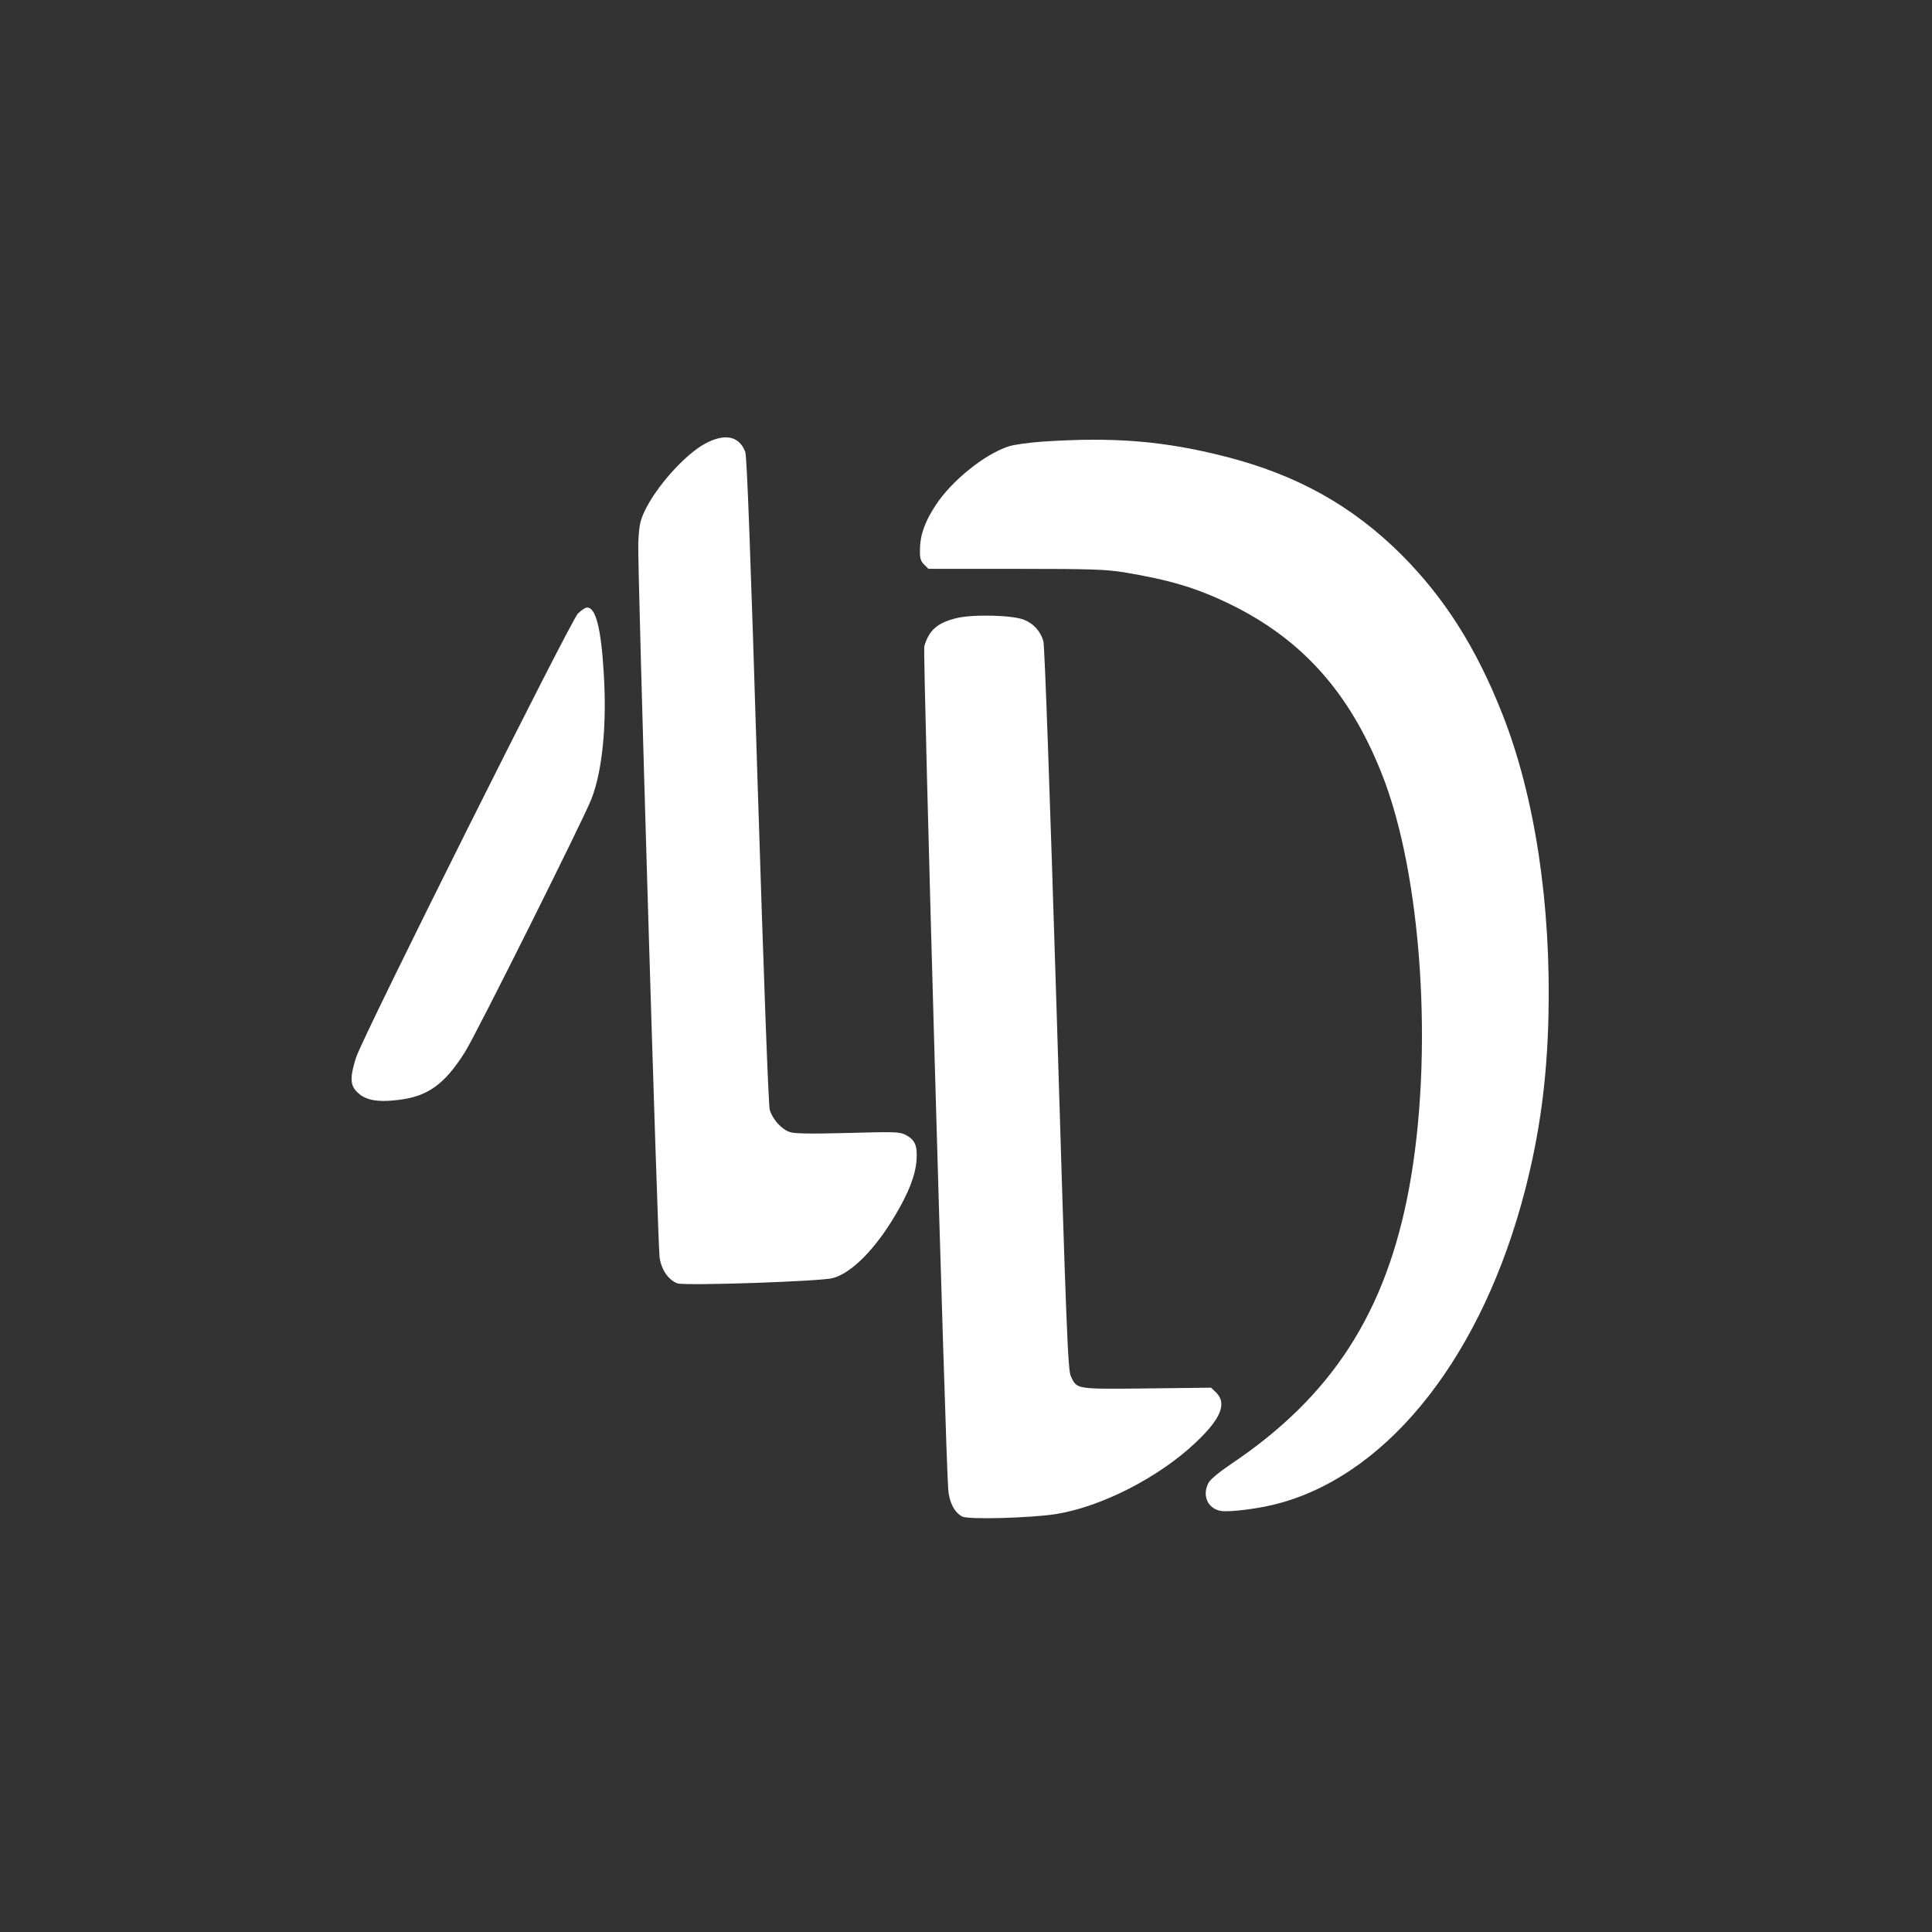
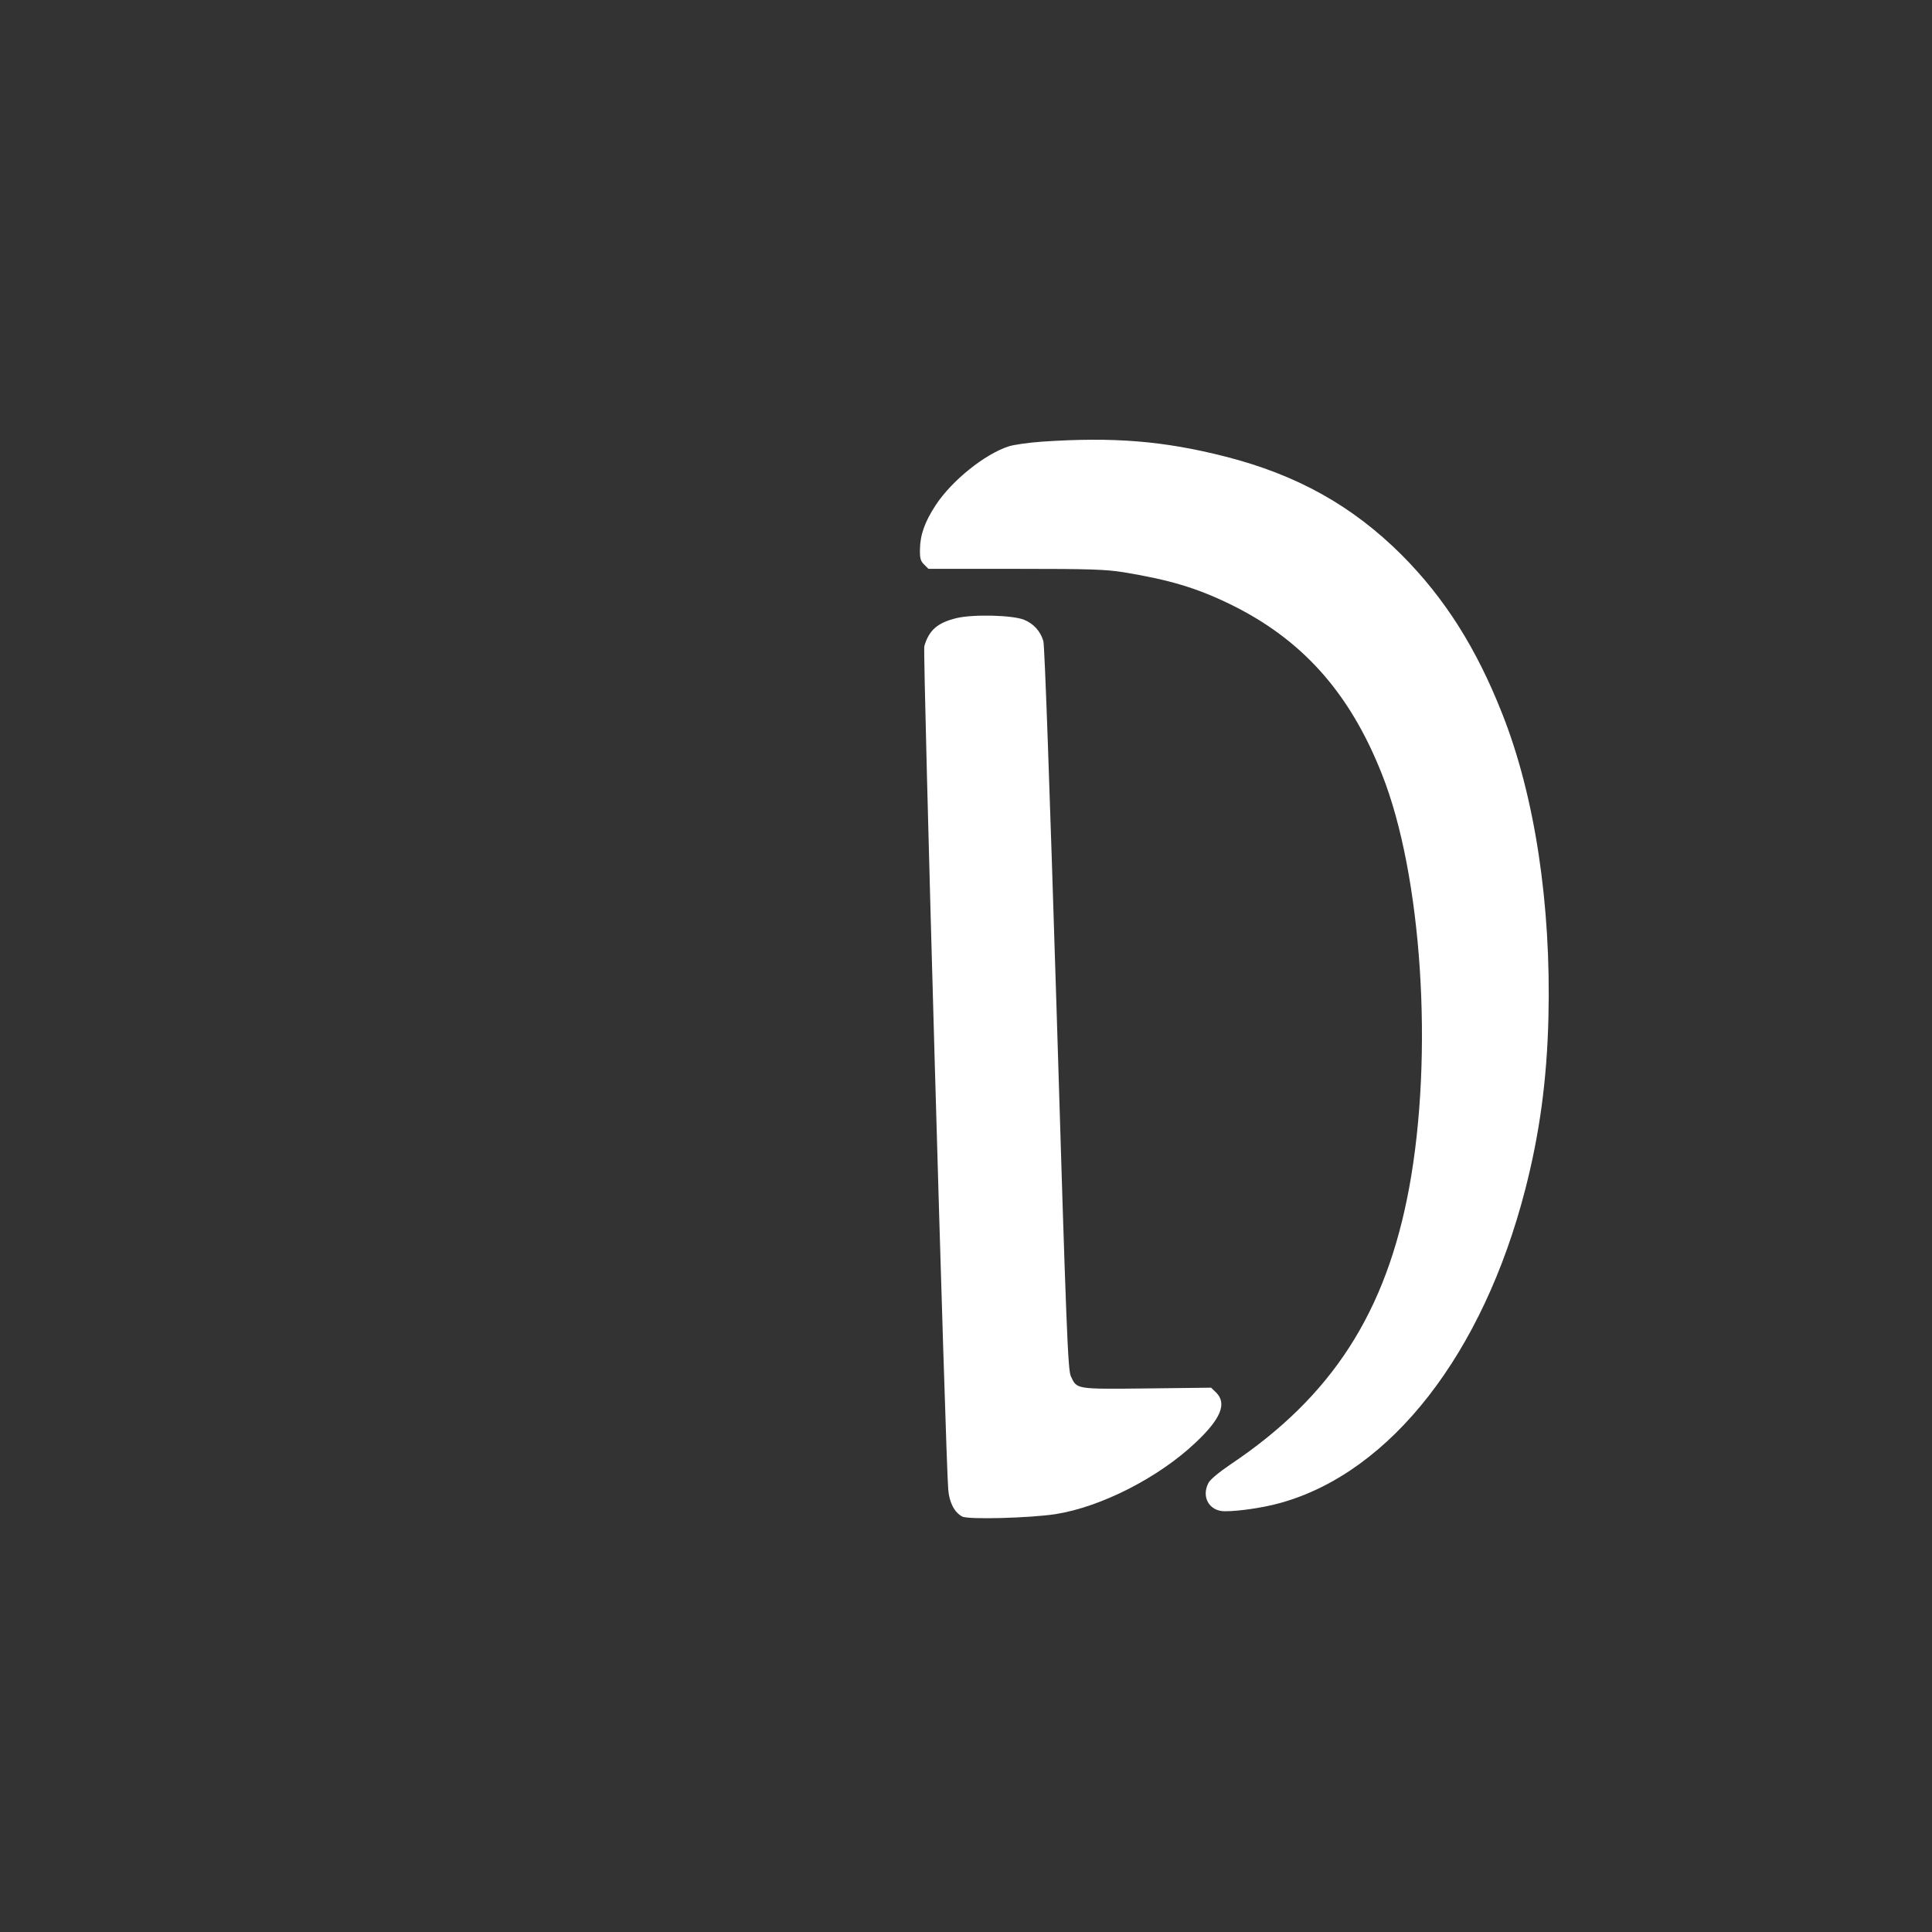
<svg xmlns="http://www.w3.org/2000/svg" version="1.1" preserveAspectRatio="xMidYMid meet" width="1024pt" height="1024pt" viewBox="0 0 1024 1024" class="logo-icon">
  <rect x="0" y="0" width="1024" height="1024" fill="#333333" stroke="none" />
  <g fill="white" transform="translate(0,1024) scale(0.1,-0.1)">
-     <path d="M3736 7888 c-108 -59 -263 -233 -322 -363 -22 -47 -27 -76 -31 -164         -5 -115 103 -3720 113 -3786 10 -66 46 -118 94 -137 38 -14 761 10 825 28 98         27 222 151 327 328 74 123 110 216 116 298 5 77 -8 107 -60 134 -28 15 -62 16         -304 9 -198 -5 -282 -4 -308 5 -43 14 -91 67 -106 117 -7 24 -31 668 -65 1748         -36 1173 -56 1719 -65 1740 -33 85 -108 100 -214 43z" />
    <path d="M5521 7899 c-69 -5 -148 -16 -175 -25 -127 -41 -302 -182 -387 -312         -57 -87 -82 -156 -83 -234 -1 -47 3 -61 22 -80 l23 -23 462 0 c398 0 477 -3         572 -18 242 -40 384 -82 560 -167 384 -186 638 -469 809 -902 213 -535 275         -1488 145 -2193 -122 -661 -409 -1106 -946 -1466 -62 -42 -109 -81 -118 -99         -39 -75 5 -150 87 -150 78 0 211 20 301 46 581 165 1067 790 1291 1659 76 295         115 580 123 910 15 601 -72 1175 -244 1610 -138 351 -306 615 -534 844 -261         260 -554 424 -934 521 -326 83 -592 105 -974 79z" />
-     <path d="M3063 6988 c-42 -45 -1134 -2229 -1175 -2351 -32 -98 -33 -144 -1         -179 43 -48 106 -62 223 -48 157 18 247 83 355 255 60 95 630 1237 670 1341         58 150 82 393 65 665 -14 238 -42 349 -88 349 -10 0 -32 -15 -49 -32z" />
    <path d="M5070 6964 c-102 -25 -146 -64 -171 -149 -9 -28 113 -4321 127 -4472         6 -68 33 -119 74 -141 32 -17 360 -8 496 13 240 38 546 194 741 379 134 126         167 207 109 265 l-27 26 -339 -4 c-379 -4 -372 -5 -404 64 -16 33 -24 233 -76         1948 -36 1158 -63 1927 -70 1949 -15 52 -52 93 -102 113 -61 25 -270 30 -358         9z" />
  </g>
</svg>